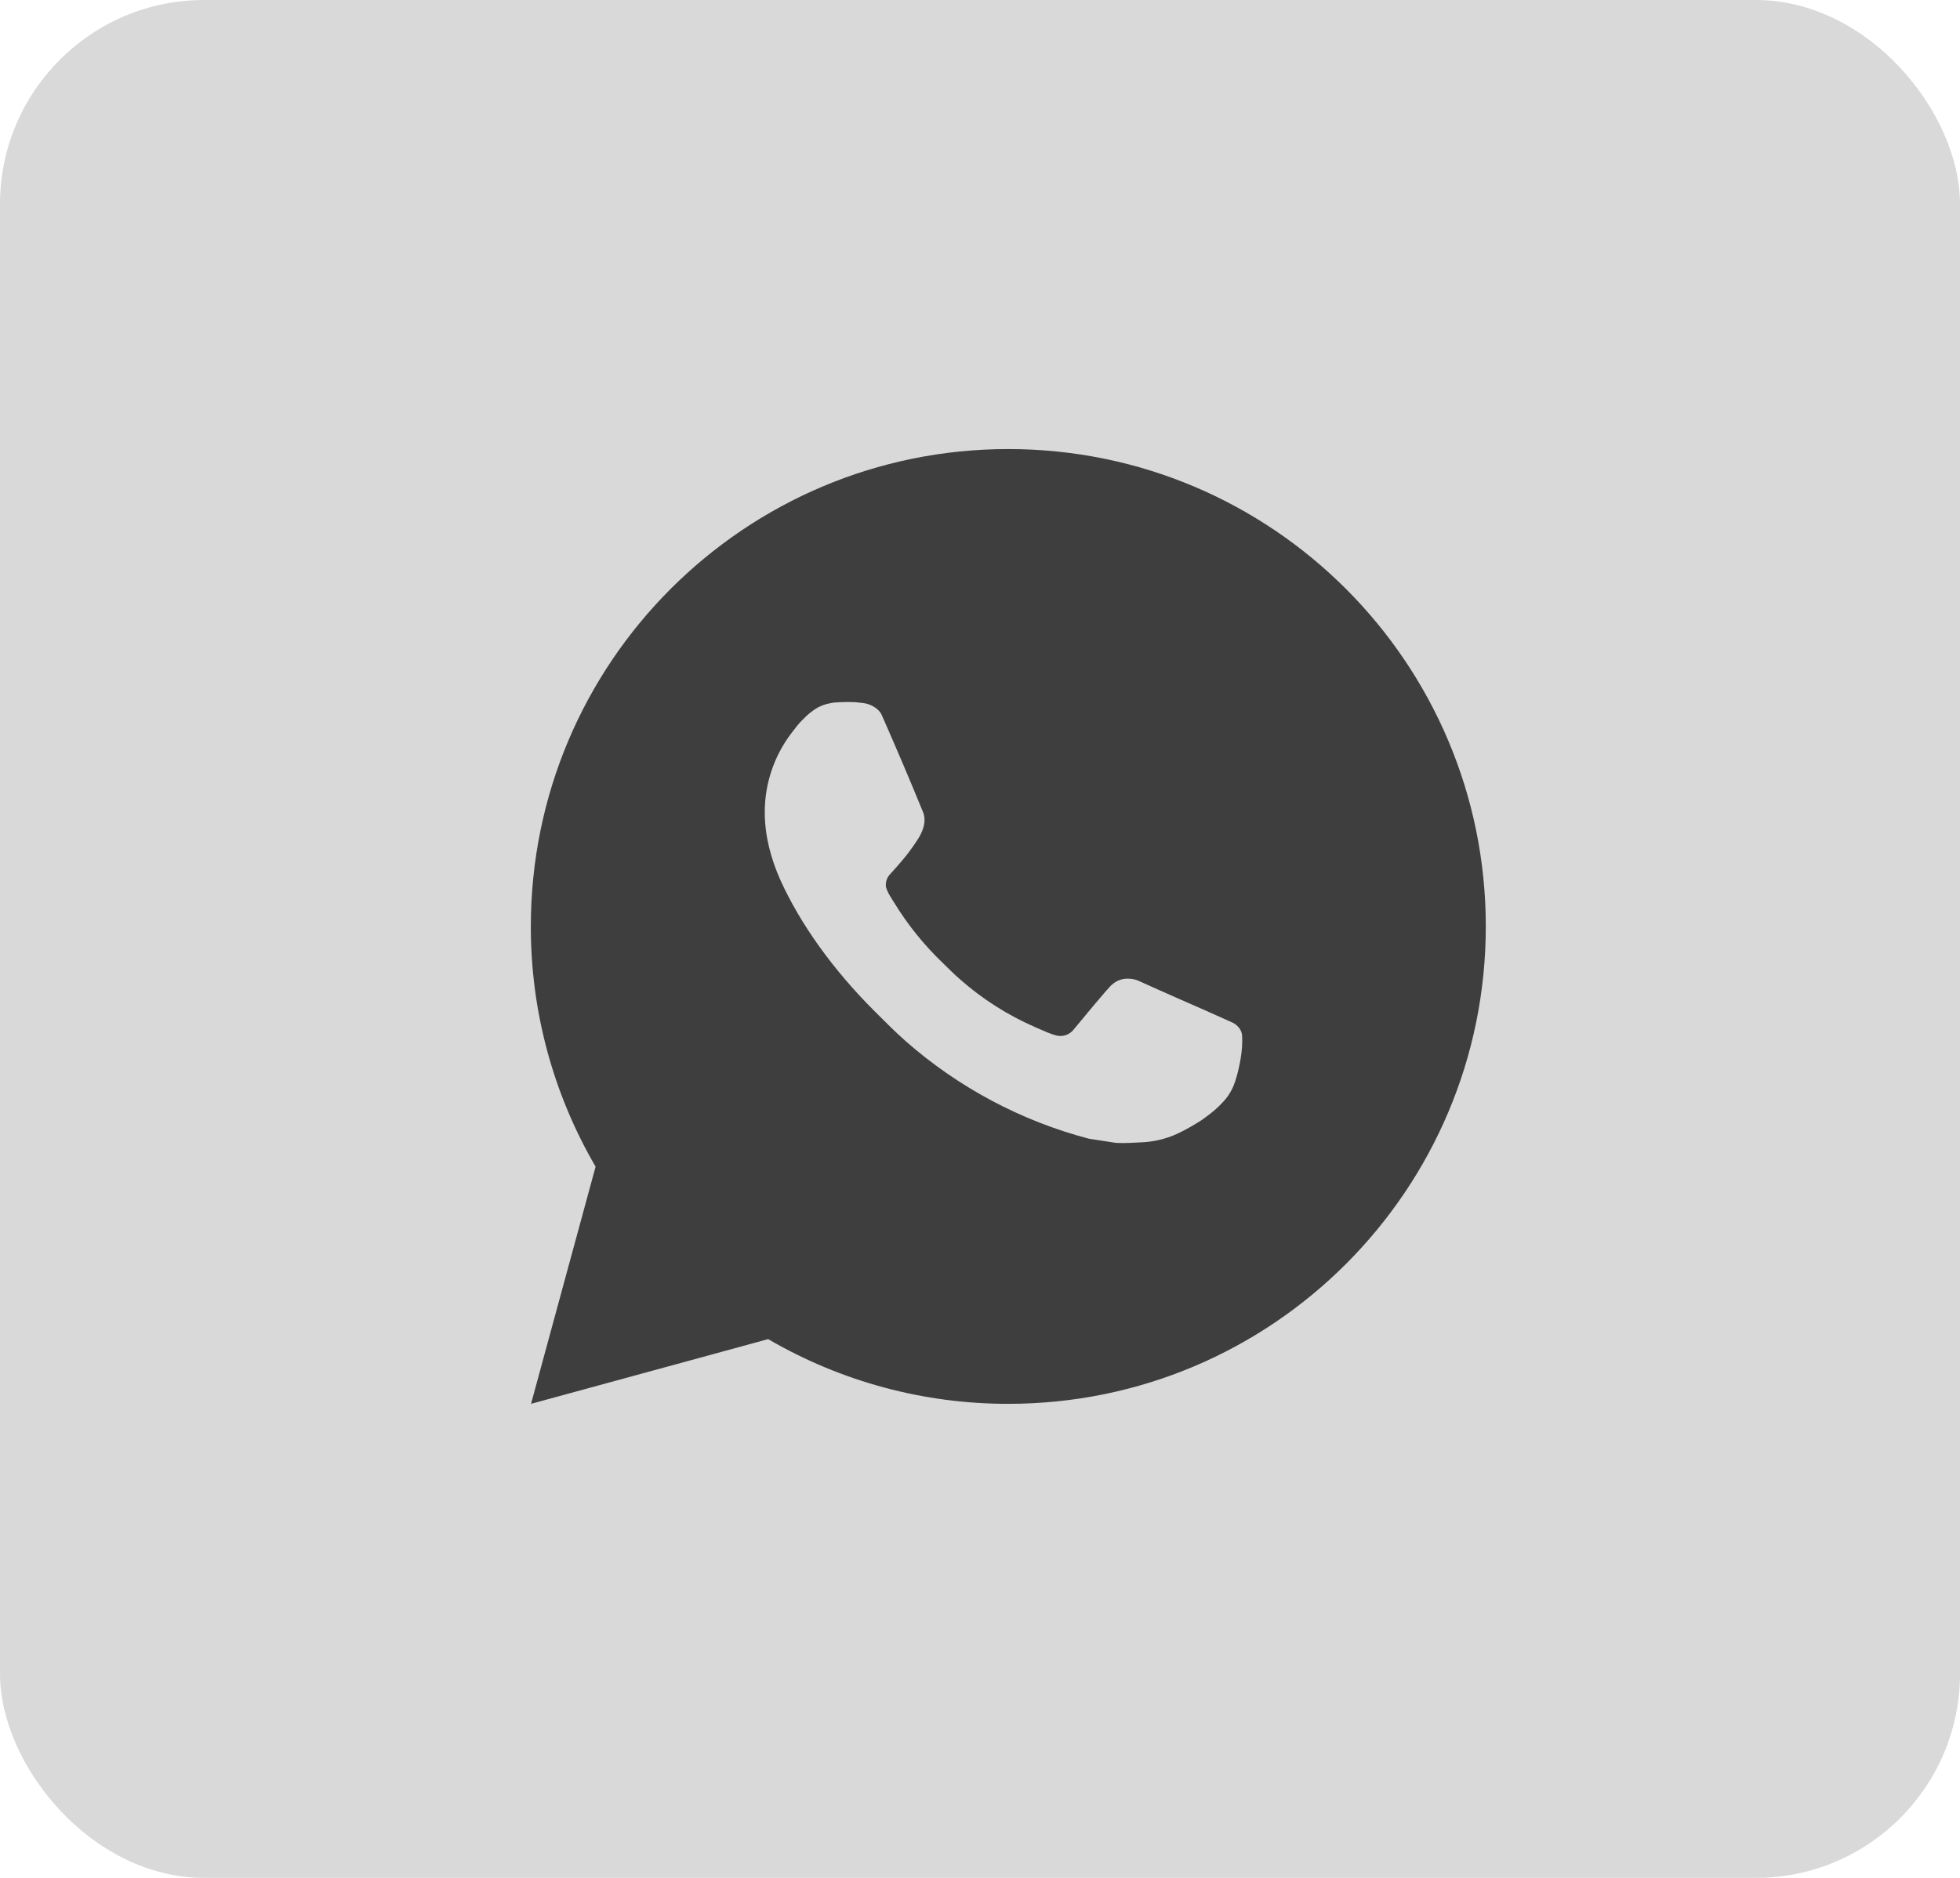
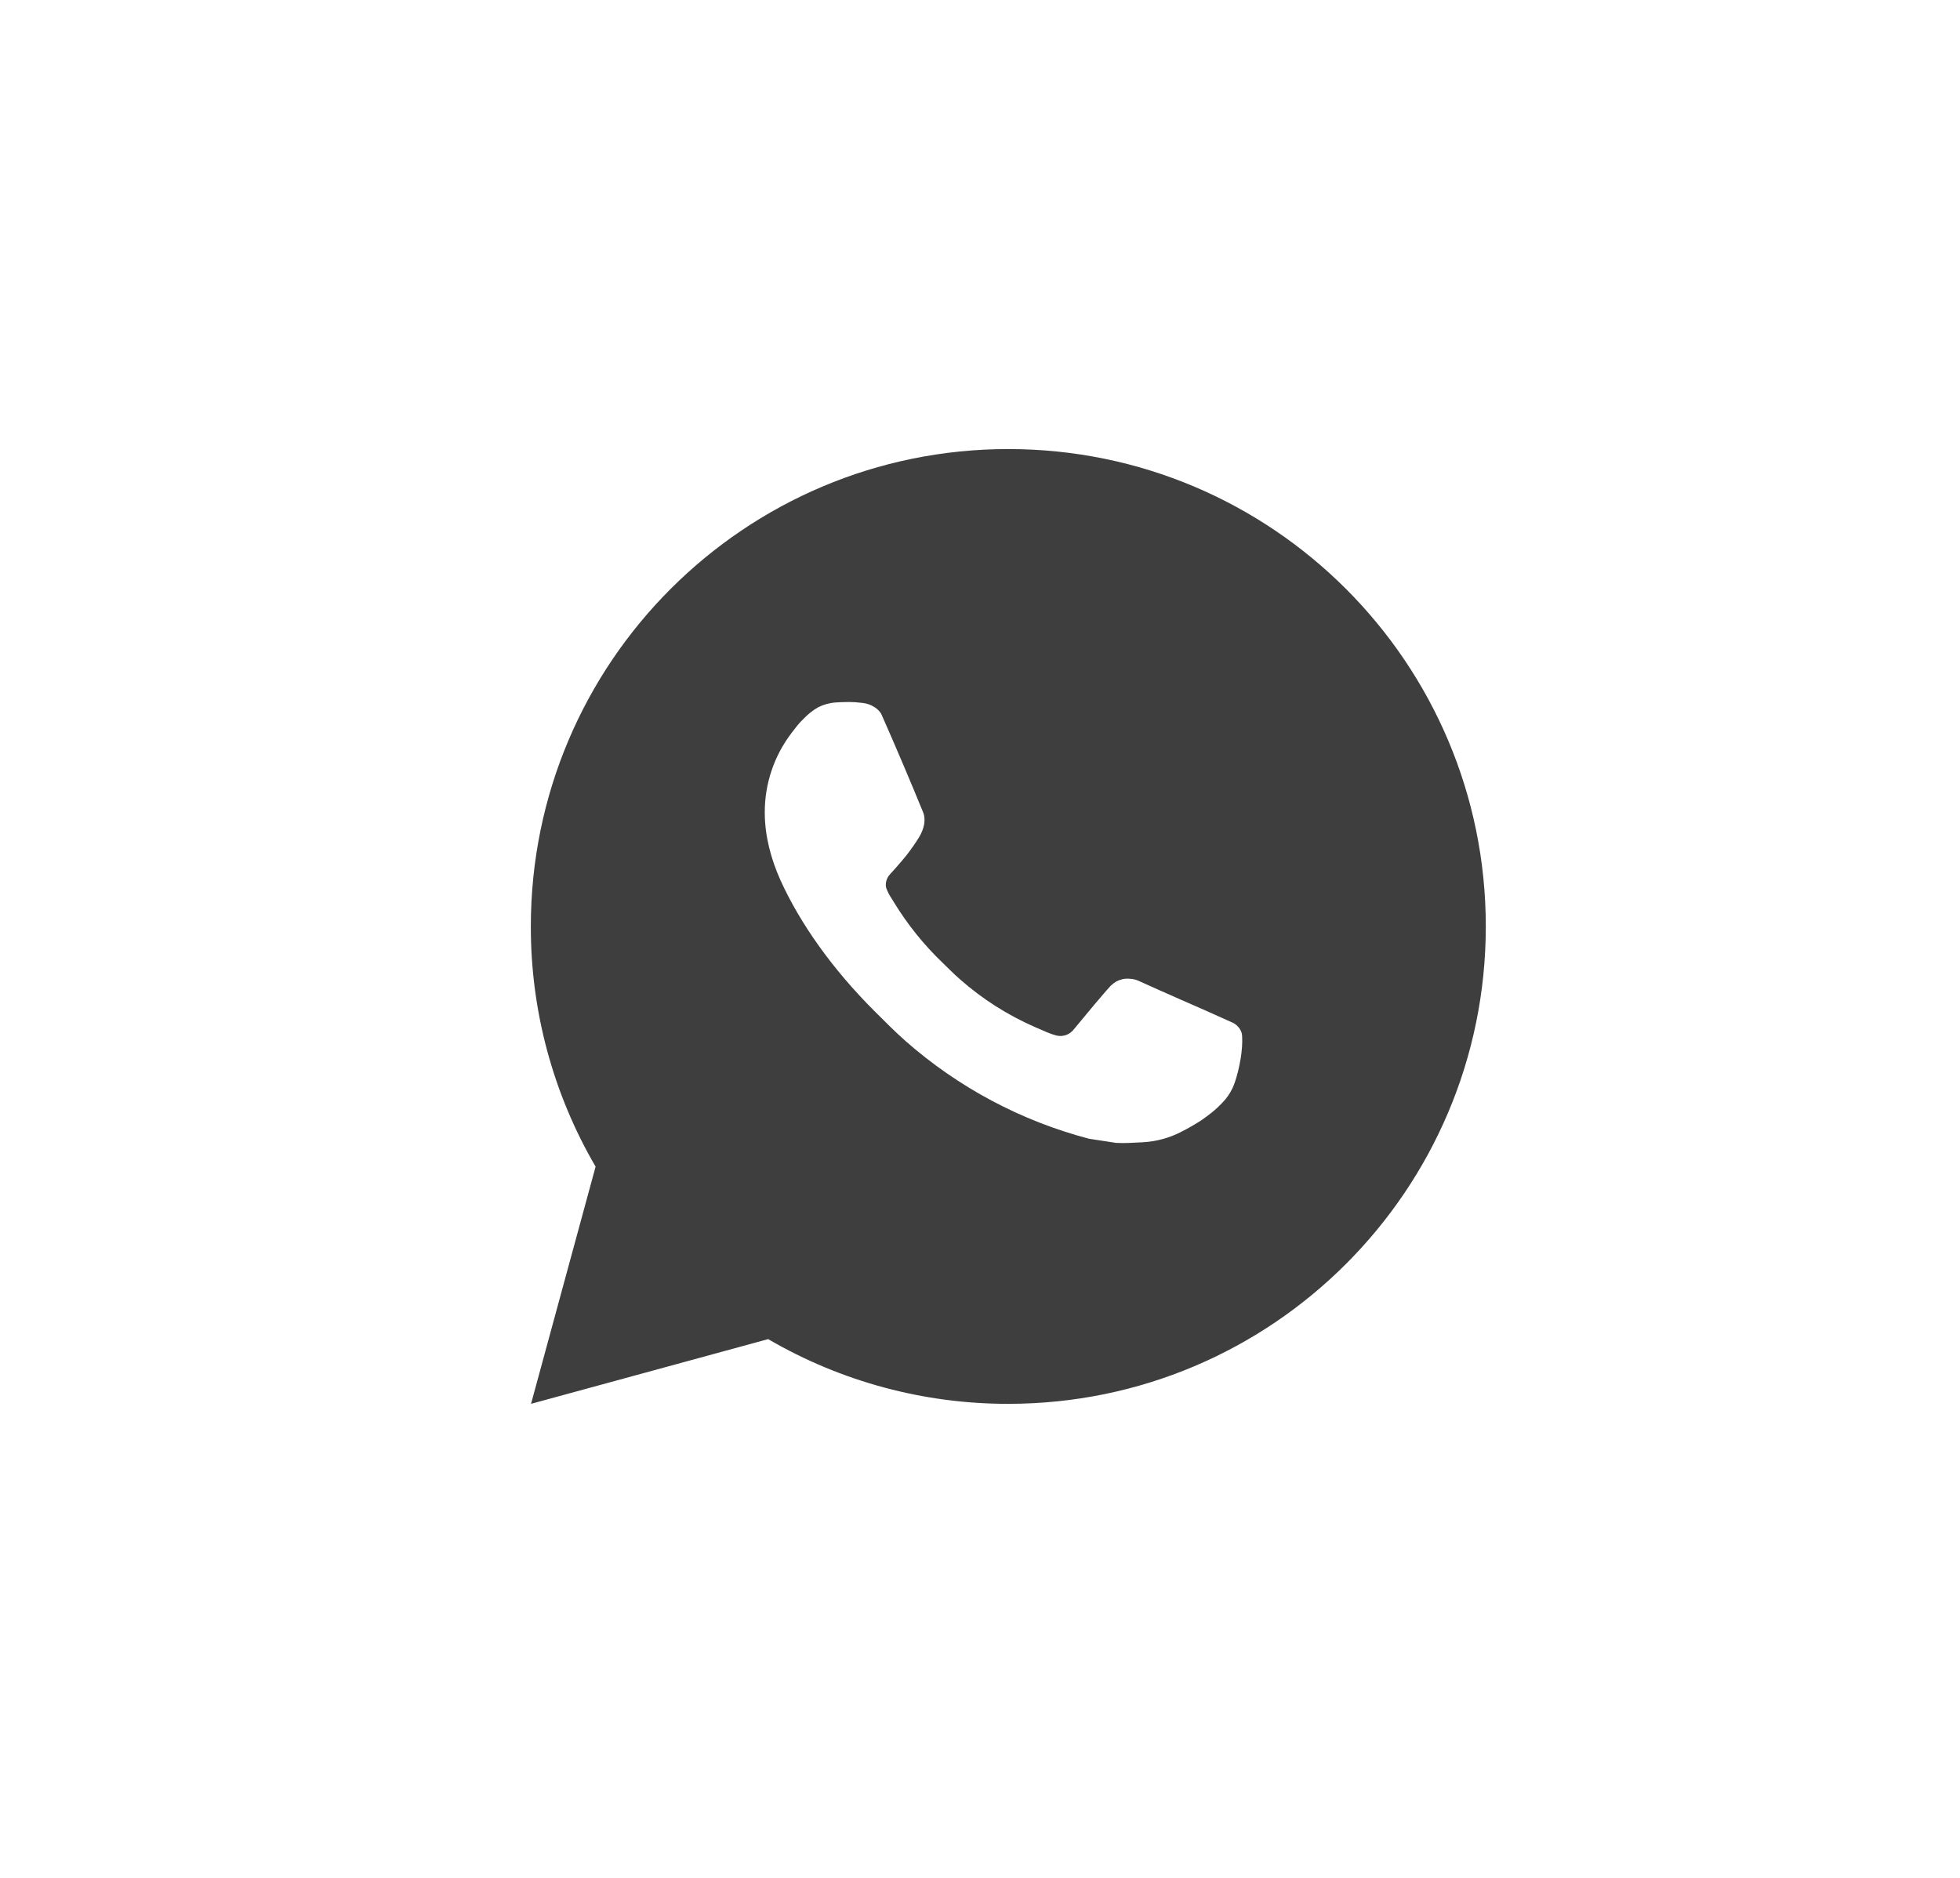
<svg xmlns="http://www.w3.org/2000/svg" width="48" height="46" viewBox="0 0 48 46" fill="none">
-   <rect width="48" height="46" rx="5" fill="#D9D9D9" />
  <path d="M24.693 11C31.151 11 36.387 16.235 36.387 22.694C36.387 29.152 31.151 34.388 24.693 34.388C22.627 34.391 20.597 33.844 18.812 32.803L13.005 34.388L14.586 28.578C13.544 26.792 12.997 24.761 13 22.694C13 16.235 18.235 11 24.693 11ZM20.708 17.198L20.474 17.207C20.323 17.216 20.175 17.256 20.039 17.324C19.913 17.396 19.797 17.486 19.696 17.591C19.555 17.723 19.476 17.837 19.39 17.948C18.958 18.511 18.725 19.201 18.729 19.911C18.731 20.484 18.881 21.041 19.114 21.563C19.593 22.618 20.38 23.735 21.418 24.77C21.668 25.019 21.914 25.269 22.178 25.502C23.468 26.637 25.006 27.457 26.668 27.894L27.332 27.996C27.549 28.008 27.765 27.991 27.983 27.981C28.323 27.963 28.656 27.871 28.957 27.71C29.11 27.632 29.259 27.546 29.404 27.453C29.404 27.453 29.455 27.421 29.551 27.348C29.709 27.231 29.806 27.148 29.936 27.011C30.034 26.911 30.118 26.793 30.182 26.658C30.273 26.468 30.364 26.104 30.402 25.801C30.43 25.569 30.422 25.443 30.418 25.365C30.414 25.24 30.309 25.11 30.196 25.055L29.516 24.75C29.516 24.75 28.498 24.306 27.876 24.023C27.811 23.995 27.741 23.979 27.67 23.976C27.59 23.967 27.509 23.976 27.433 24.002C27.357 24.027 27.287 24.069 27.228 24.124C27.223 24.122 27.144 24.188 26.299 25.213C26.25 25.278 26.183 25.327 26.107 25.354C26.03 25.381 25.947 25.385 25.868 25.365C25.792 25.344 25.718 25.319 25.645 25.288C25.5 25.227 25.45 25.203 25.351 25.161C24.679 24.868 24.058 24.473 23.509 23.988C23.361 23.86 23.225 23.72 23.084 23.584C22.624 23.143 22.223 22.645 21.892 22.101L21.823 21.99C21.773 21.915 21.733 21.835 21.703 21.75C21.659 21.578 21.775 21.44 21.775 21.44C21.775 21.44 22.059 21.129 22.191 20.961C22.32 20.797 22.428 20.638 22.498 20.525C22.636 20.302 22.68 20.074 22.607 19.898C22.28 19.098 21.941 18.302 21.592 17.511C21.523 17.355 21.319 17.242 21.133 17.22C21.07 17.213 21.006 17.206 20.943 17.201C20.786 17.194 20.629 17.195 20.472 17.206L20.707 17.197L20.708 17.198Z" fill="#3E3E3E" />
</svg>